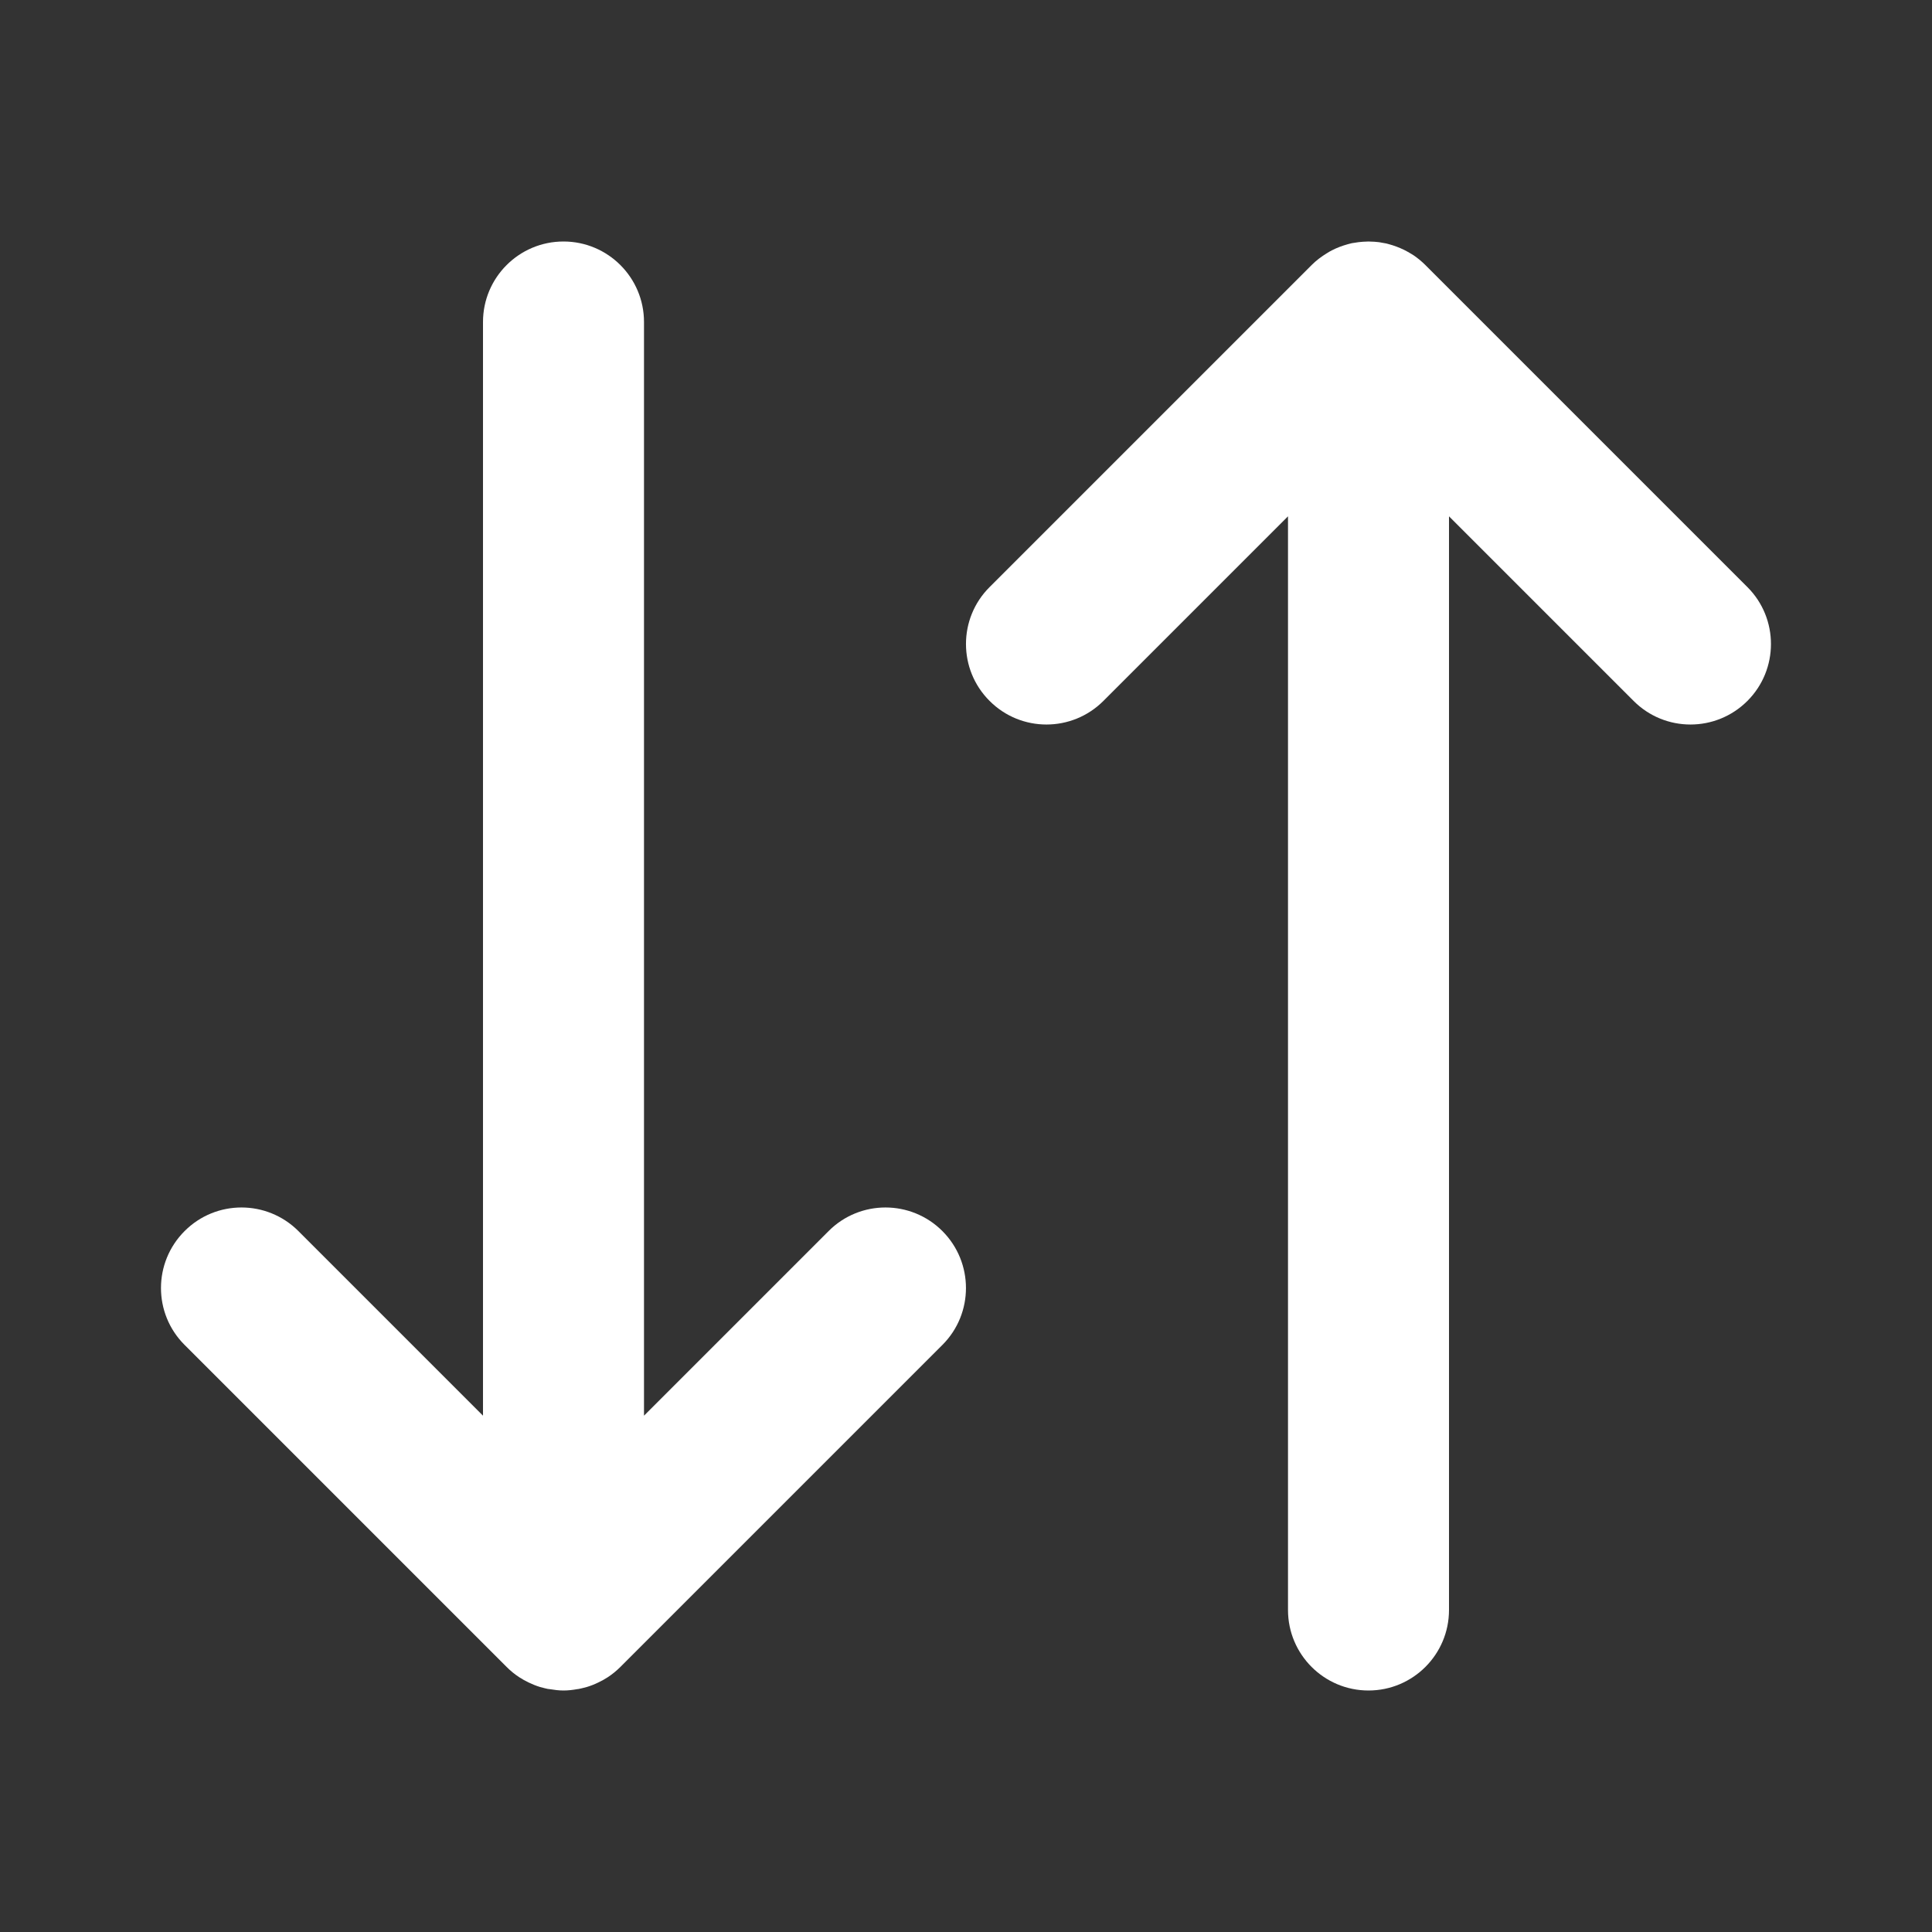
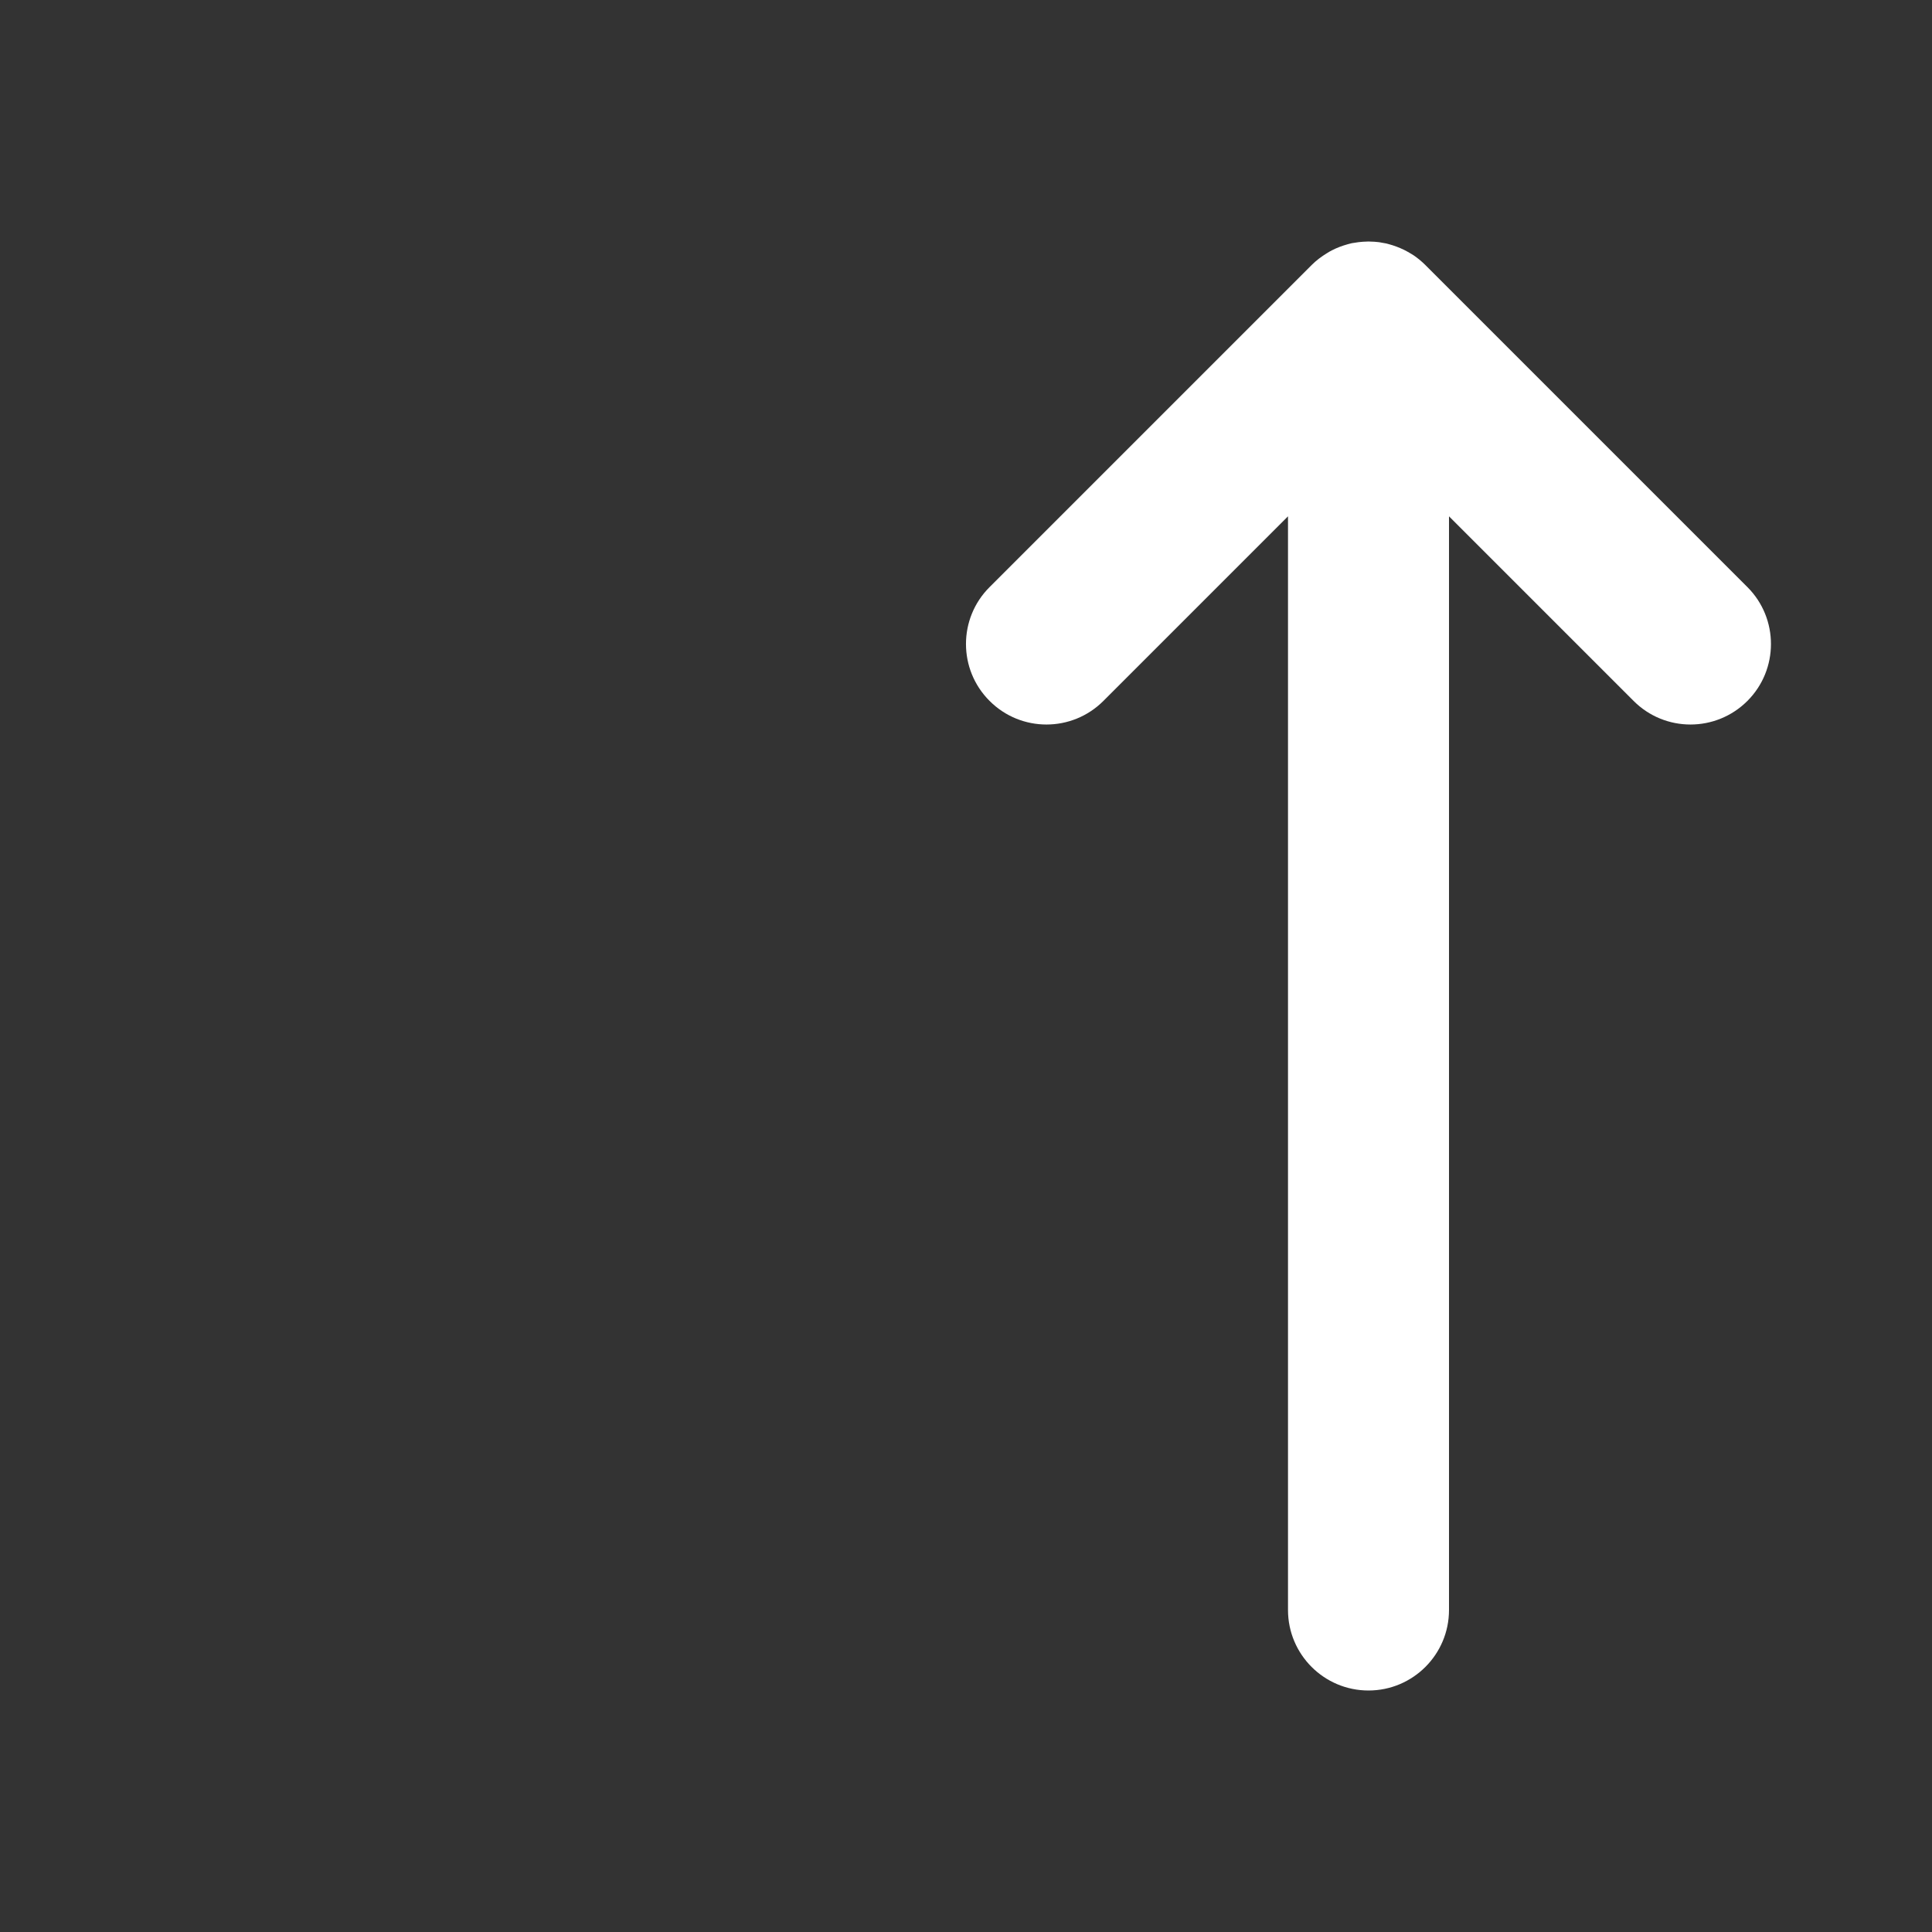
<svg xmlns="http://www.w3.org/2000/svg" width="24" height="24" viewBox="0 0 24 24" fill="none">
  <rect x="0" y="0" width="24" height="24" fill="#333333" stroke="none" />
-   <path d="M7 3C7.552 3 8 3.448 8 4V17.586L10.293 15.293C10.683 14.902 11.316 14.902 11.707 15.293C12.097 15.684 12.097 16.317 11.707 16.707L7.707 20.707C7.659 20.755 7.606 20.798 7.55 20.835C7.512 20.86 7.473 20.881 7.433 20.9C7.386 20.923 7.338 20.942 7.288 20.957C7.275 20.961 7.262 20.963 7.249 20.967C7.23 20.971 7.212 20.977 7.193 20.98C7.186 20.982 7.179 20.982 7.172 20.983C7.116 20.993 7.059 21 7 21C6.943 21 6.888 20.993 6.834 20.984C6.824 20.983 6.813 20.982 6.803 20.98C6.791 20.977 6.78 20.974 6.768 20.972C6.748 20.967 6.727 20.962 6.707 20.956C6.658 20.941 6.612 20.922 6.566 20.9C6.527 20.881 6.488 20.86 6.45 20.835C6.393 20.798 6.341 20.755 6.293 20.707L2.293 16.707C1.902 16.317 1.902 15.684 2.293 15.293C2.683 14.902 3.316 14.902 3.707 15.293L6 17.586V4C6 3.448 6.448 3 7 3Z" fill="white" />
  <path d="M17.02 3.001C17.038 3.001 17.056 3.002 17.073 3.003C17.091 3.004 17.108 3.006 17.126 3.008C17.138 3.009 17.149 3.012 17.161 3.014C17.18 3.017 17.199 3.02 17.218 3.024C17.227 3.026 17.236 3.029 17.245 3.031C17.314 3.049 17.38 3.074 17.442 3.104C17.474 3.12 17.506 3.138 17.537 3.157C17.545 3.162 17.553 3.167 17.561 3.172C17.612 3.207 17.661 3.247 17.707 3.293L21.707 7.293C22.097 7.683 22.097 8.317 21.707 8.707C21.316 9.098 20.683 9.098 20.293 8.707L18 6.414V20C18 20.552 17.552 21 17 21C16.448 21 16 20.552 16 20V6.414L13.707 8.707C13.316 9.098 12.683 9.098 12.293 8.707C11.902 8.317 11.902 7.683 12.293 7.293L16.293 3.293C16.35 3.236 16.415 3.187 16.484 3.145C16.504 3.132 16.524 3.121 16.545 3.11C16.607 3.078 16.673 3.053 16.742 3.034C16.759 3.03 16.775 3.025 16.792 3.021C16.803 3.019 16.814 3.018 16.825 3.016C16.843 3.013 16.86 3.01 16.878 3.008C16.896 3.006 16.913 3.004 16.932 3.003C16.948 3.002 16.963 3.001 16.979 3.001C16.986 3.001 16.993 3 17 3C17.007 3 17.014 3.001 17.02 3.001Z" fill="white" />
</svg>